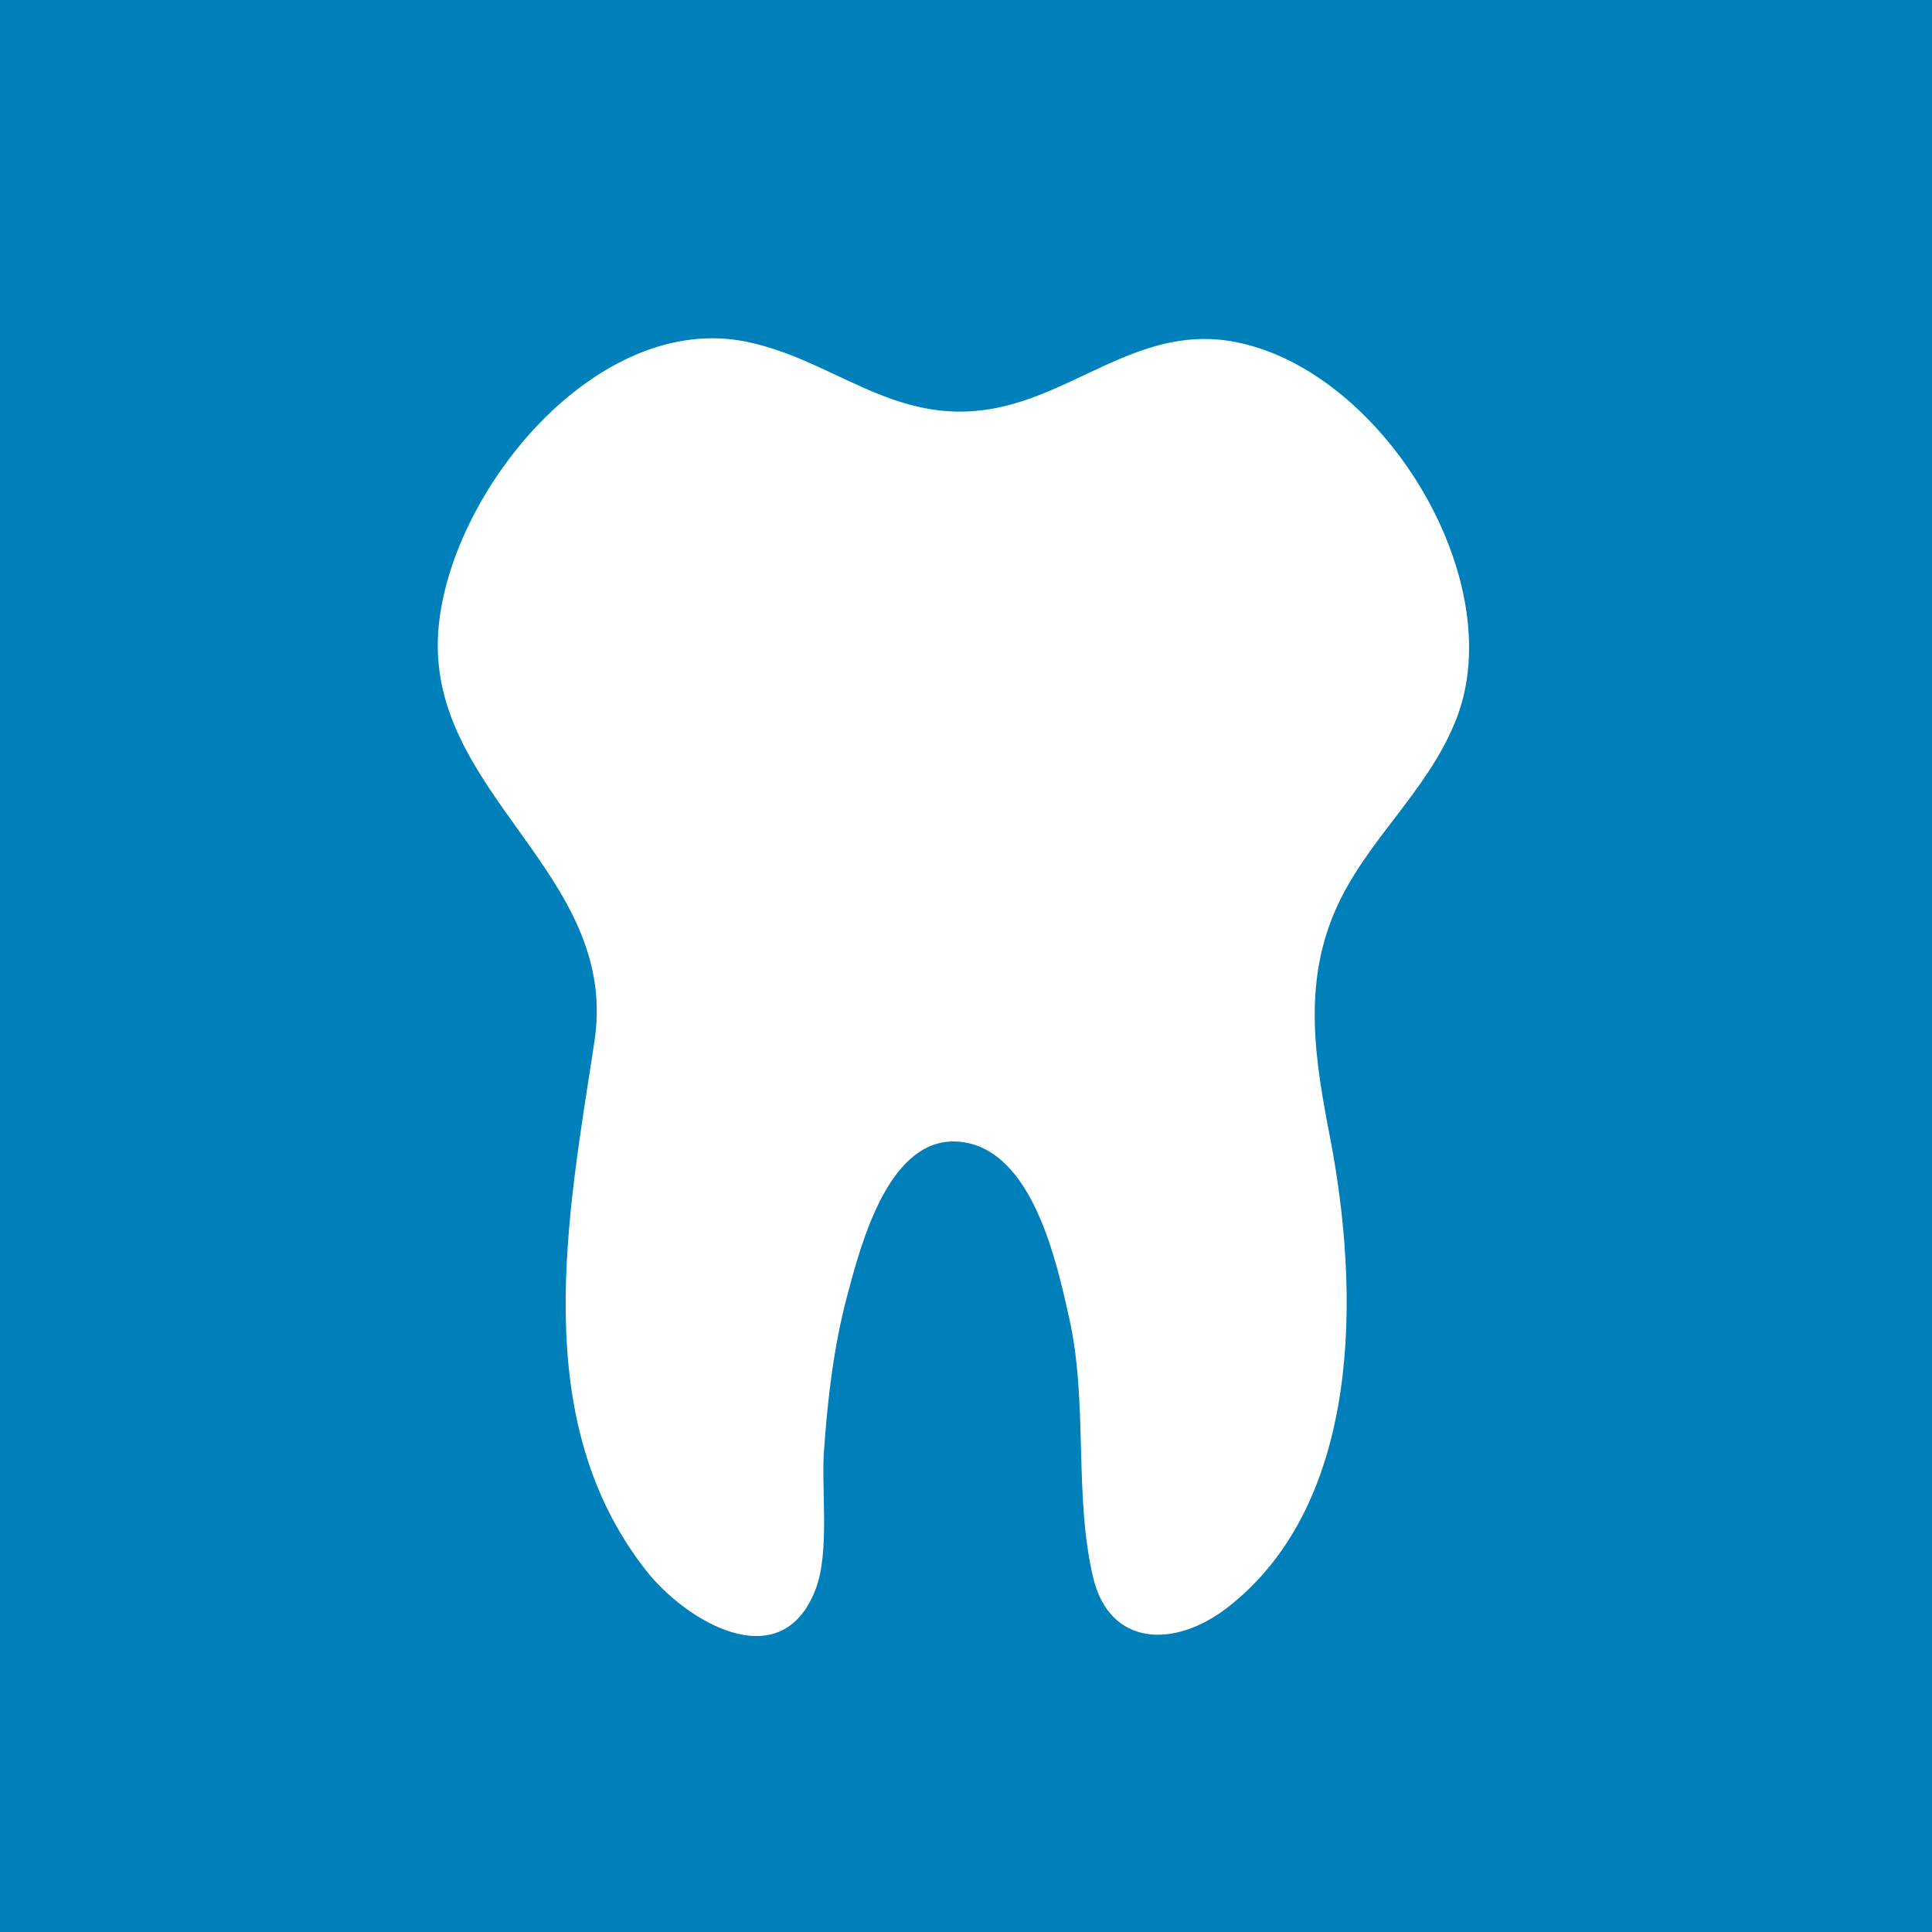
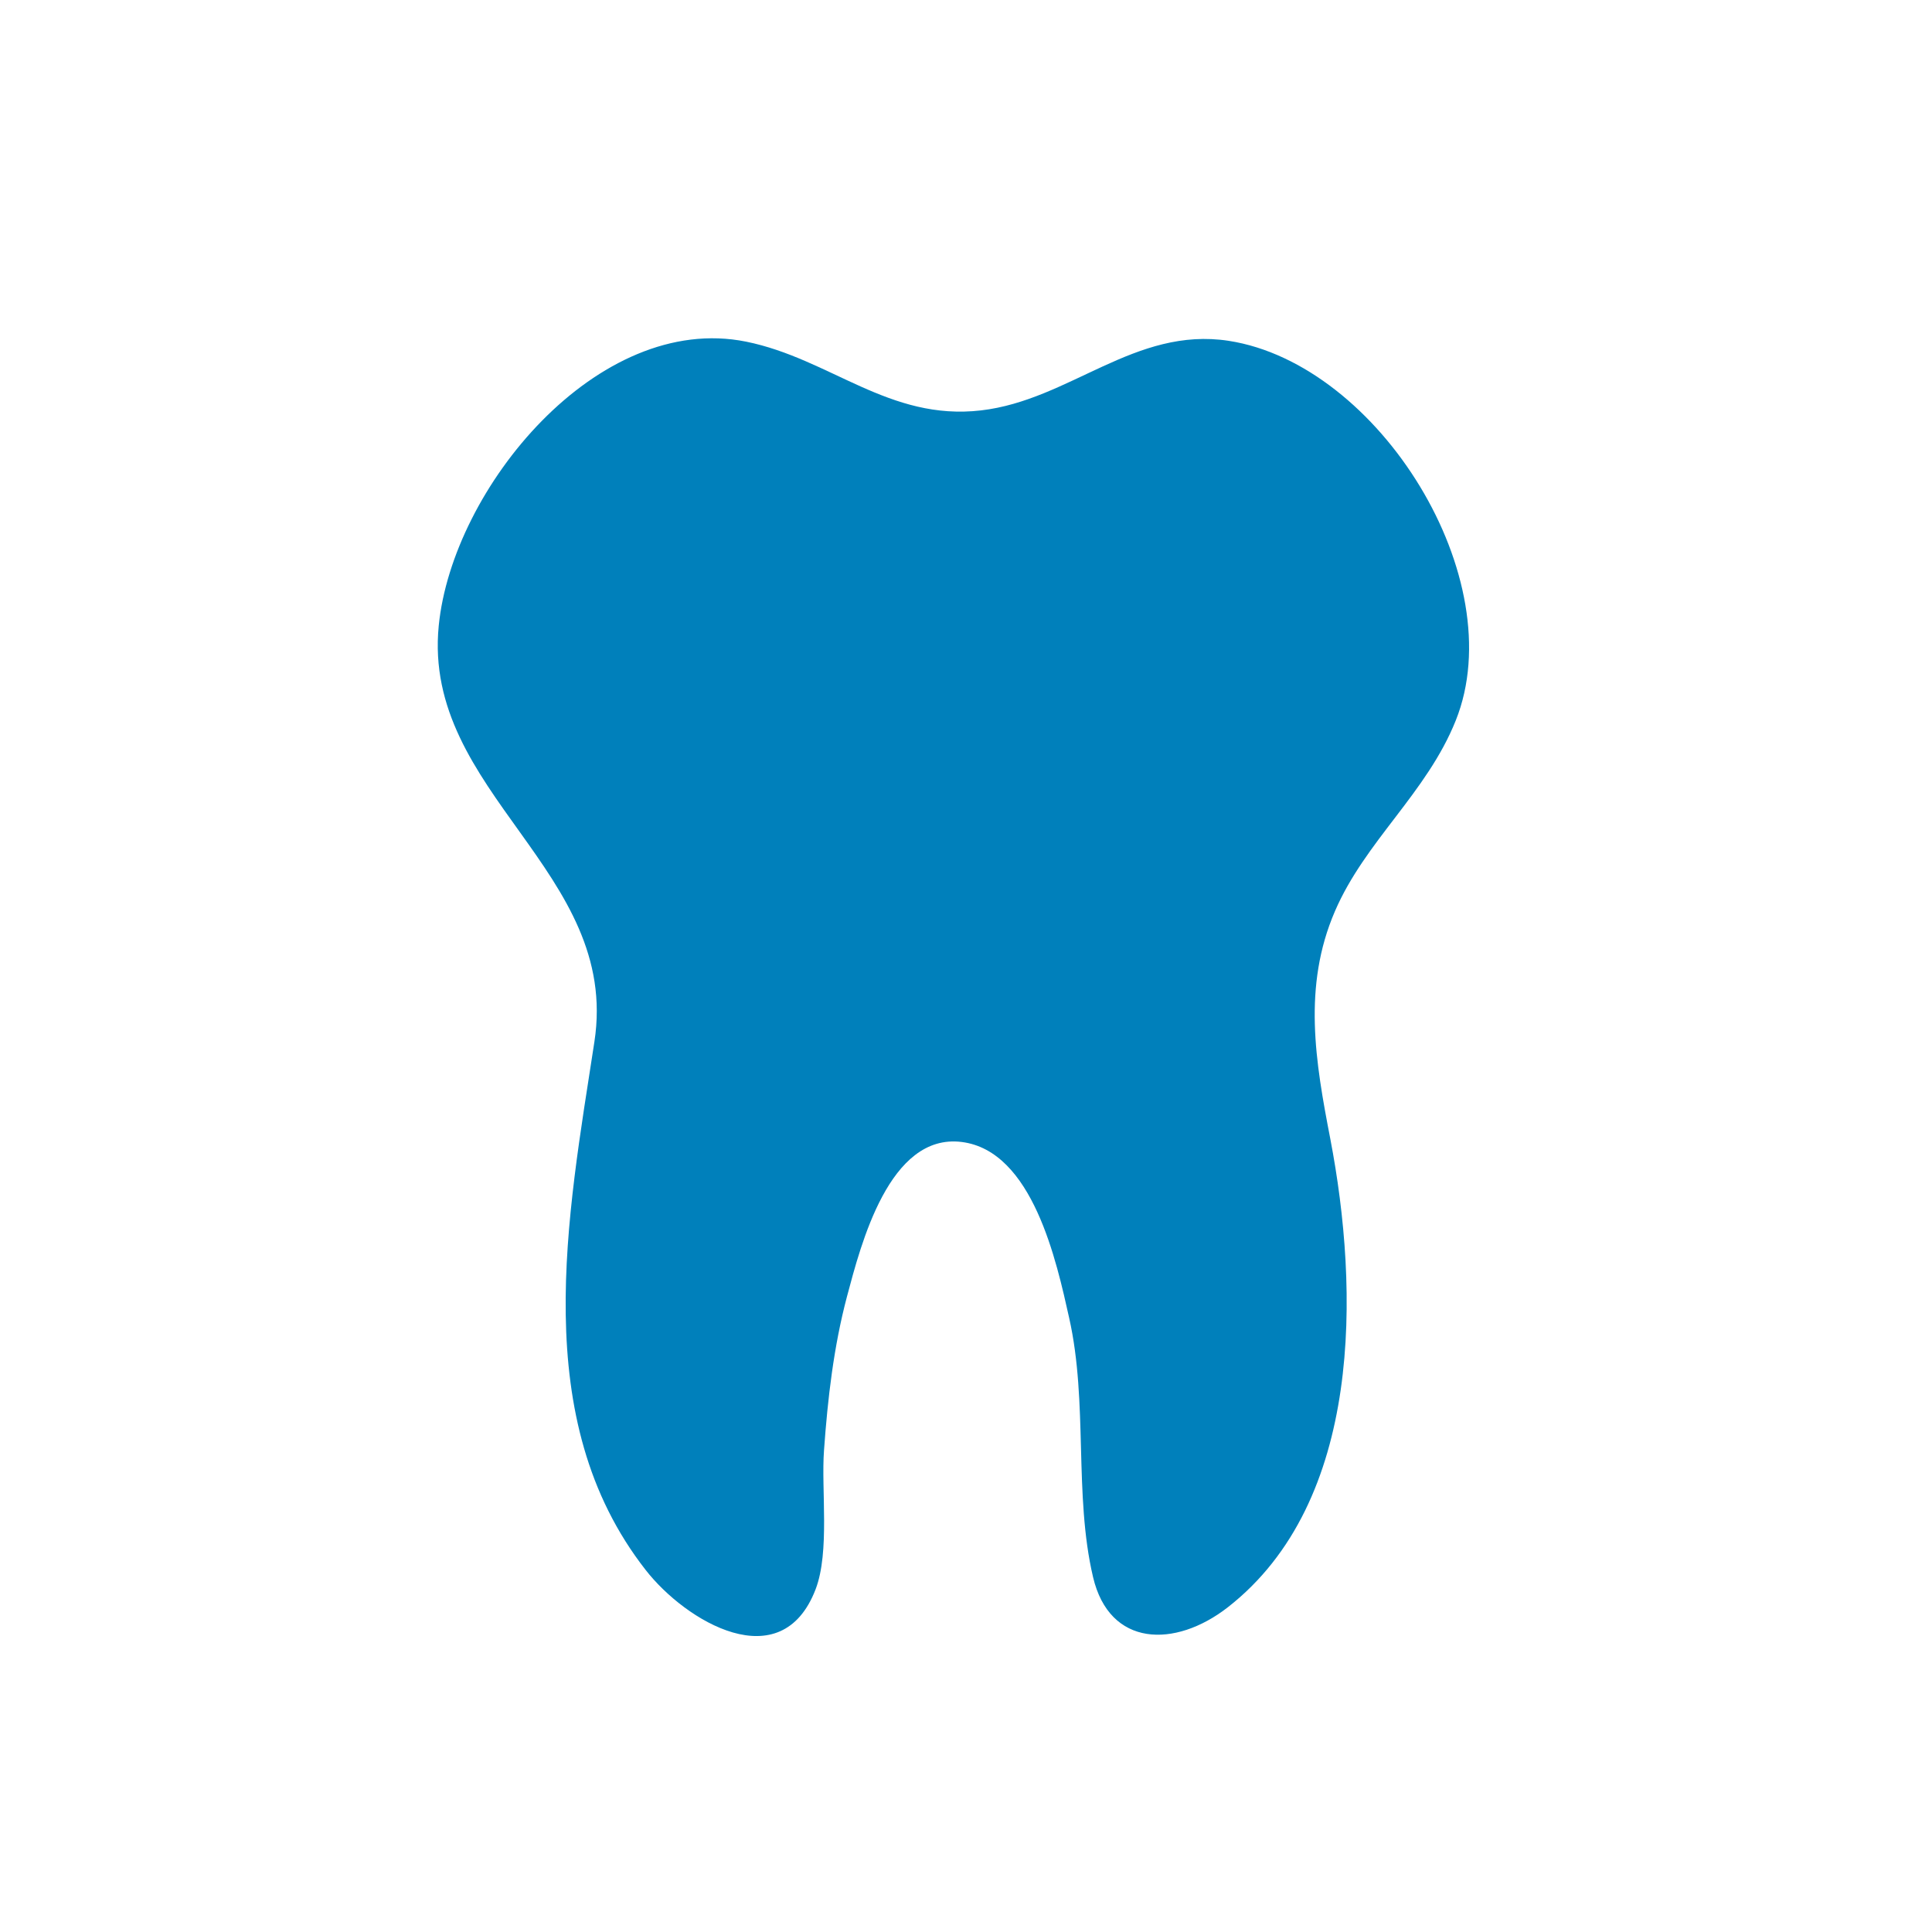
<svg xmlns="http://www.w3.org/2000/svg" id="a" width="120" height="120" viewBox="0 0 120 120">
-   <path d="M0,0V120H120V0H0ZM90.42,44.75c-1.8,4.5-5.63,7.49-7.51,11.86-2.01,4.67-1.21,9.33-.28,14.14,1.79,9.34,2.05,22.52-6.38,29.09-3.27,2.54-7.34,2.47-8.36-1.89-1.2-5.11-.3-10.83-1.48-16.08-.78-3.49-2.26-10.39-6.68-10.94-4.5-.56-6.26,6.37-7.12,9.59-.83,3.13-1.2,6.34-1.43,9.57-.18,2.43,.37,6.29-.52,8.62-2.13,5.56-8.07,2-10.56-1.2-7.33-9.38-4.84-21.94-3.18-32.81,1.62-10.57-10.69-15.45-9.67-25.83,.84-8.55,9.88-19.51,19.09-17.65,5.23,1.06,8.88,4.94,14.6,4.27,5.51-.64,9.55-5.22,15.38-4.32,9.34,1.45,17.62,14.79,14.1,23.58Z" fill="#0080bb" />
+   <path d="M0,0V120H120H0ZM90.42,44.75c-1.8,4.5-5.63,7.49-7.51,11.86-2.01,4.67-1.21,9.33-.28,14.14,1.79,9.34,2.05,22.52-6.38,29.09-3.27,2.54-7.34,2.47-8.36-1.89-1.2-5.11-.3-10.83-1.48-16.08-.78-3.49-2.26-10.39-6.68-10.94-4.5-.56-6.26,6.37-7.12,9.59-.83,3.13-1.2,6.34-1.43,9.57-.18,2.43,.37,6.29-.52,8.62-2.13,5.56-8.07,2-10.56-1.2-7.33-9.38-4.84-21.94-3.18-32.81,1.62-10.57-10.69-15.45-9.67-25.83,.84-8.55,9.88-19.51,19.09-17.65,5.23,1.06,8.88,4.94,14.6,4.27,5.51-.64,9.55-5.22,15.38-4.32,9.34,1.45,17.62,14.79,14.1,23.58Z" fill="#0080bb" />
</svg>